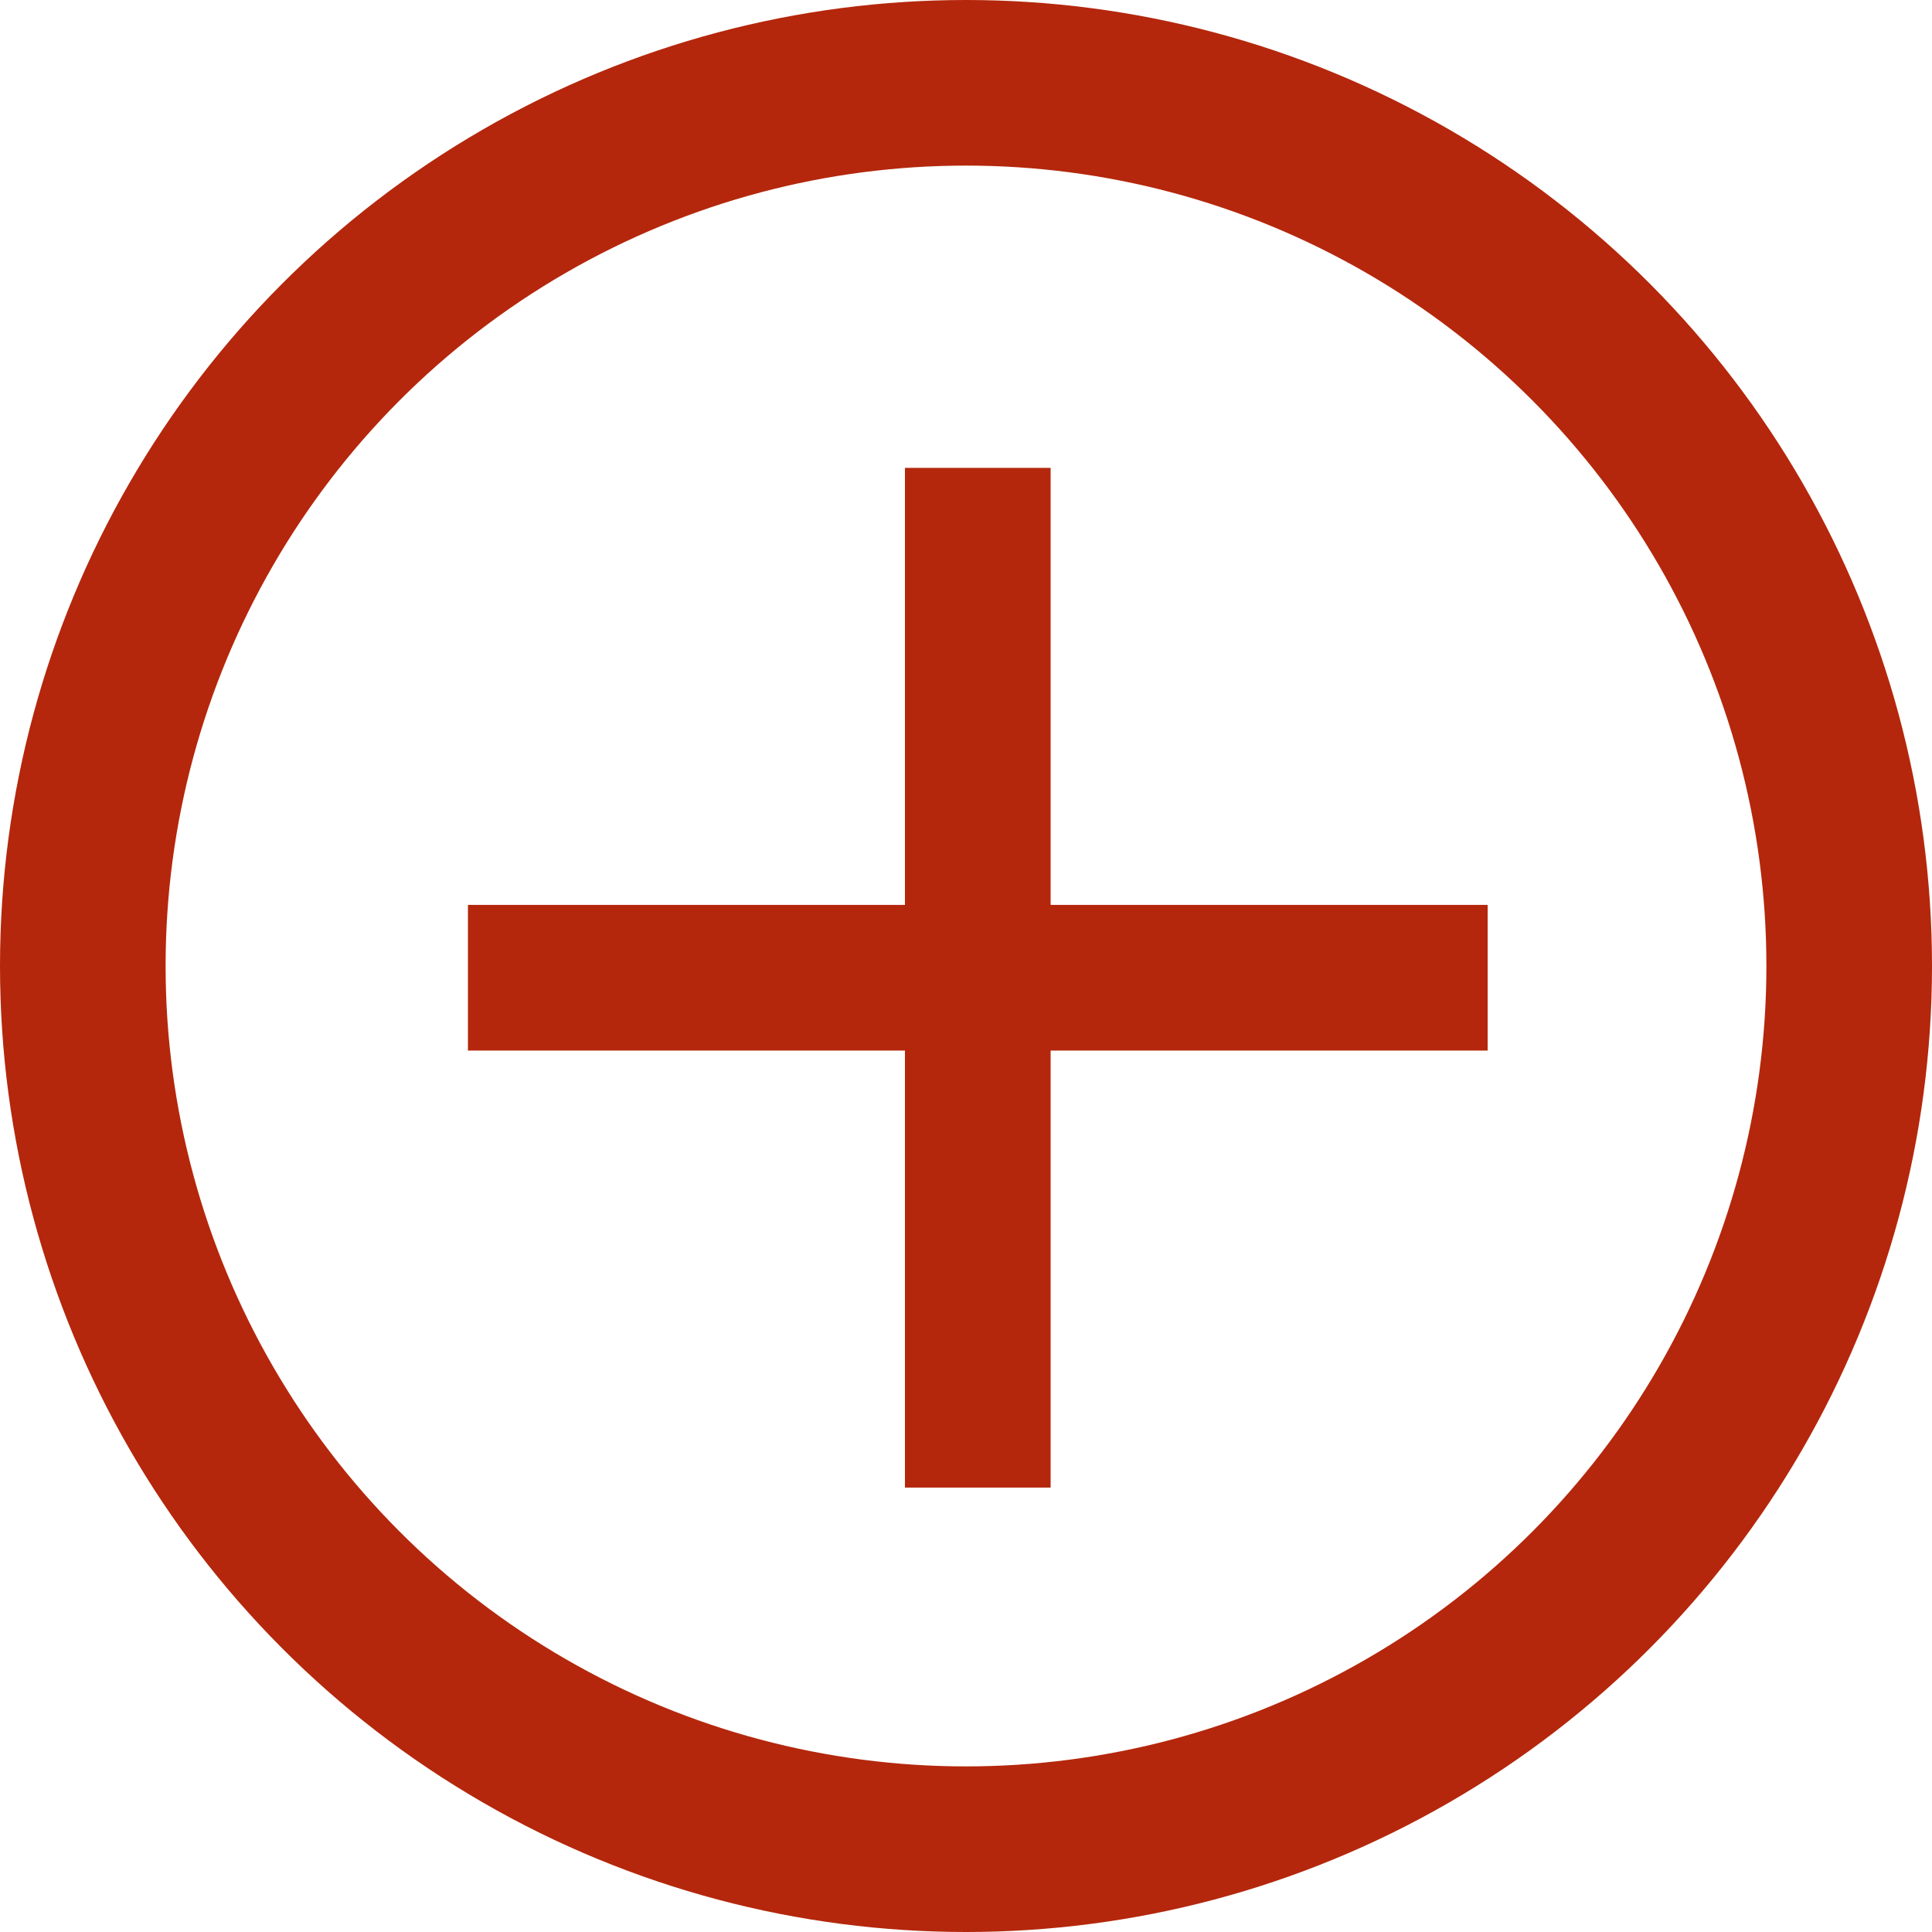
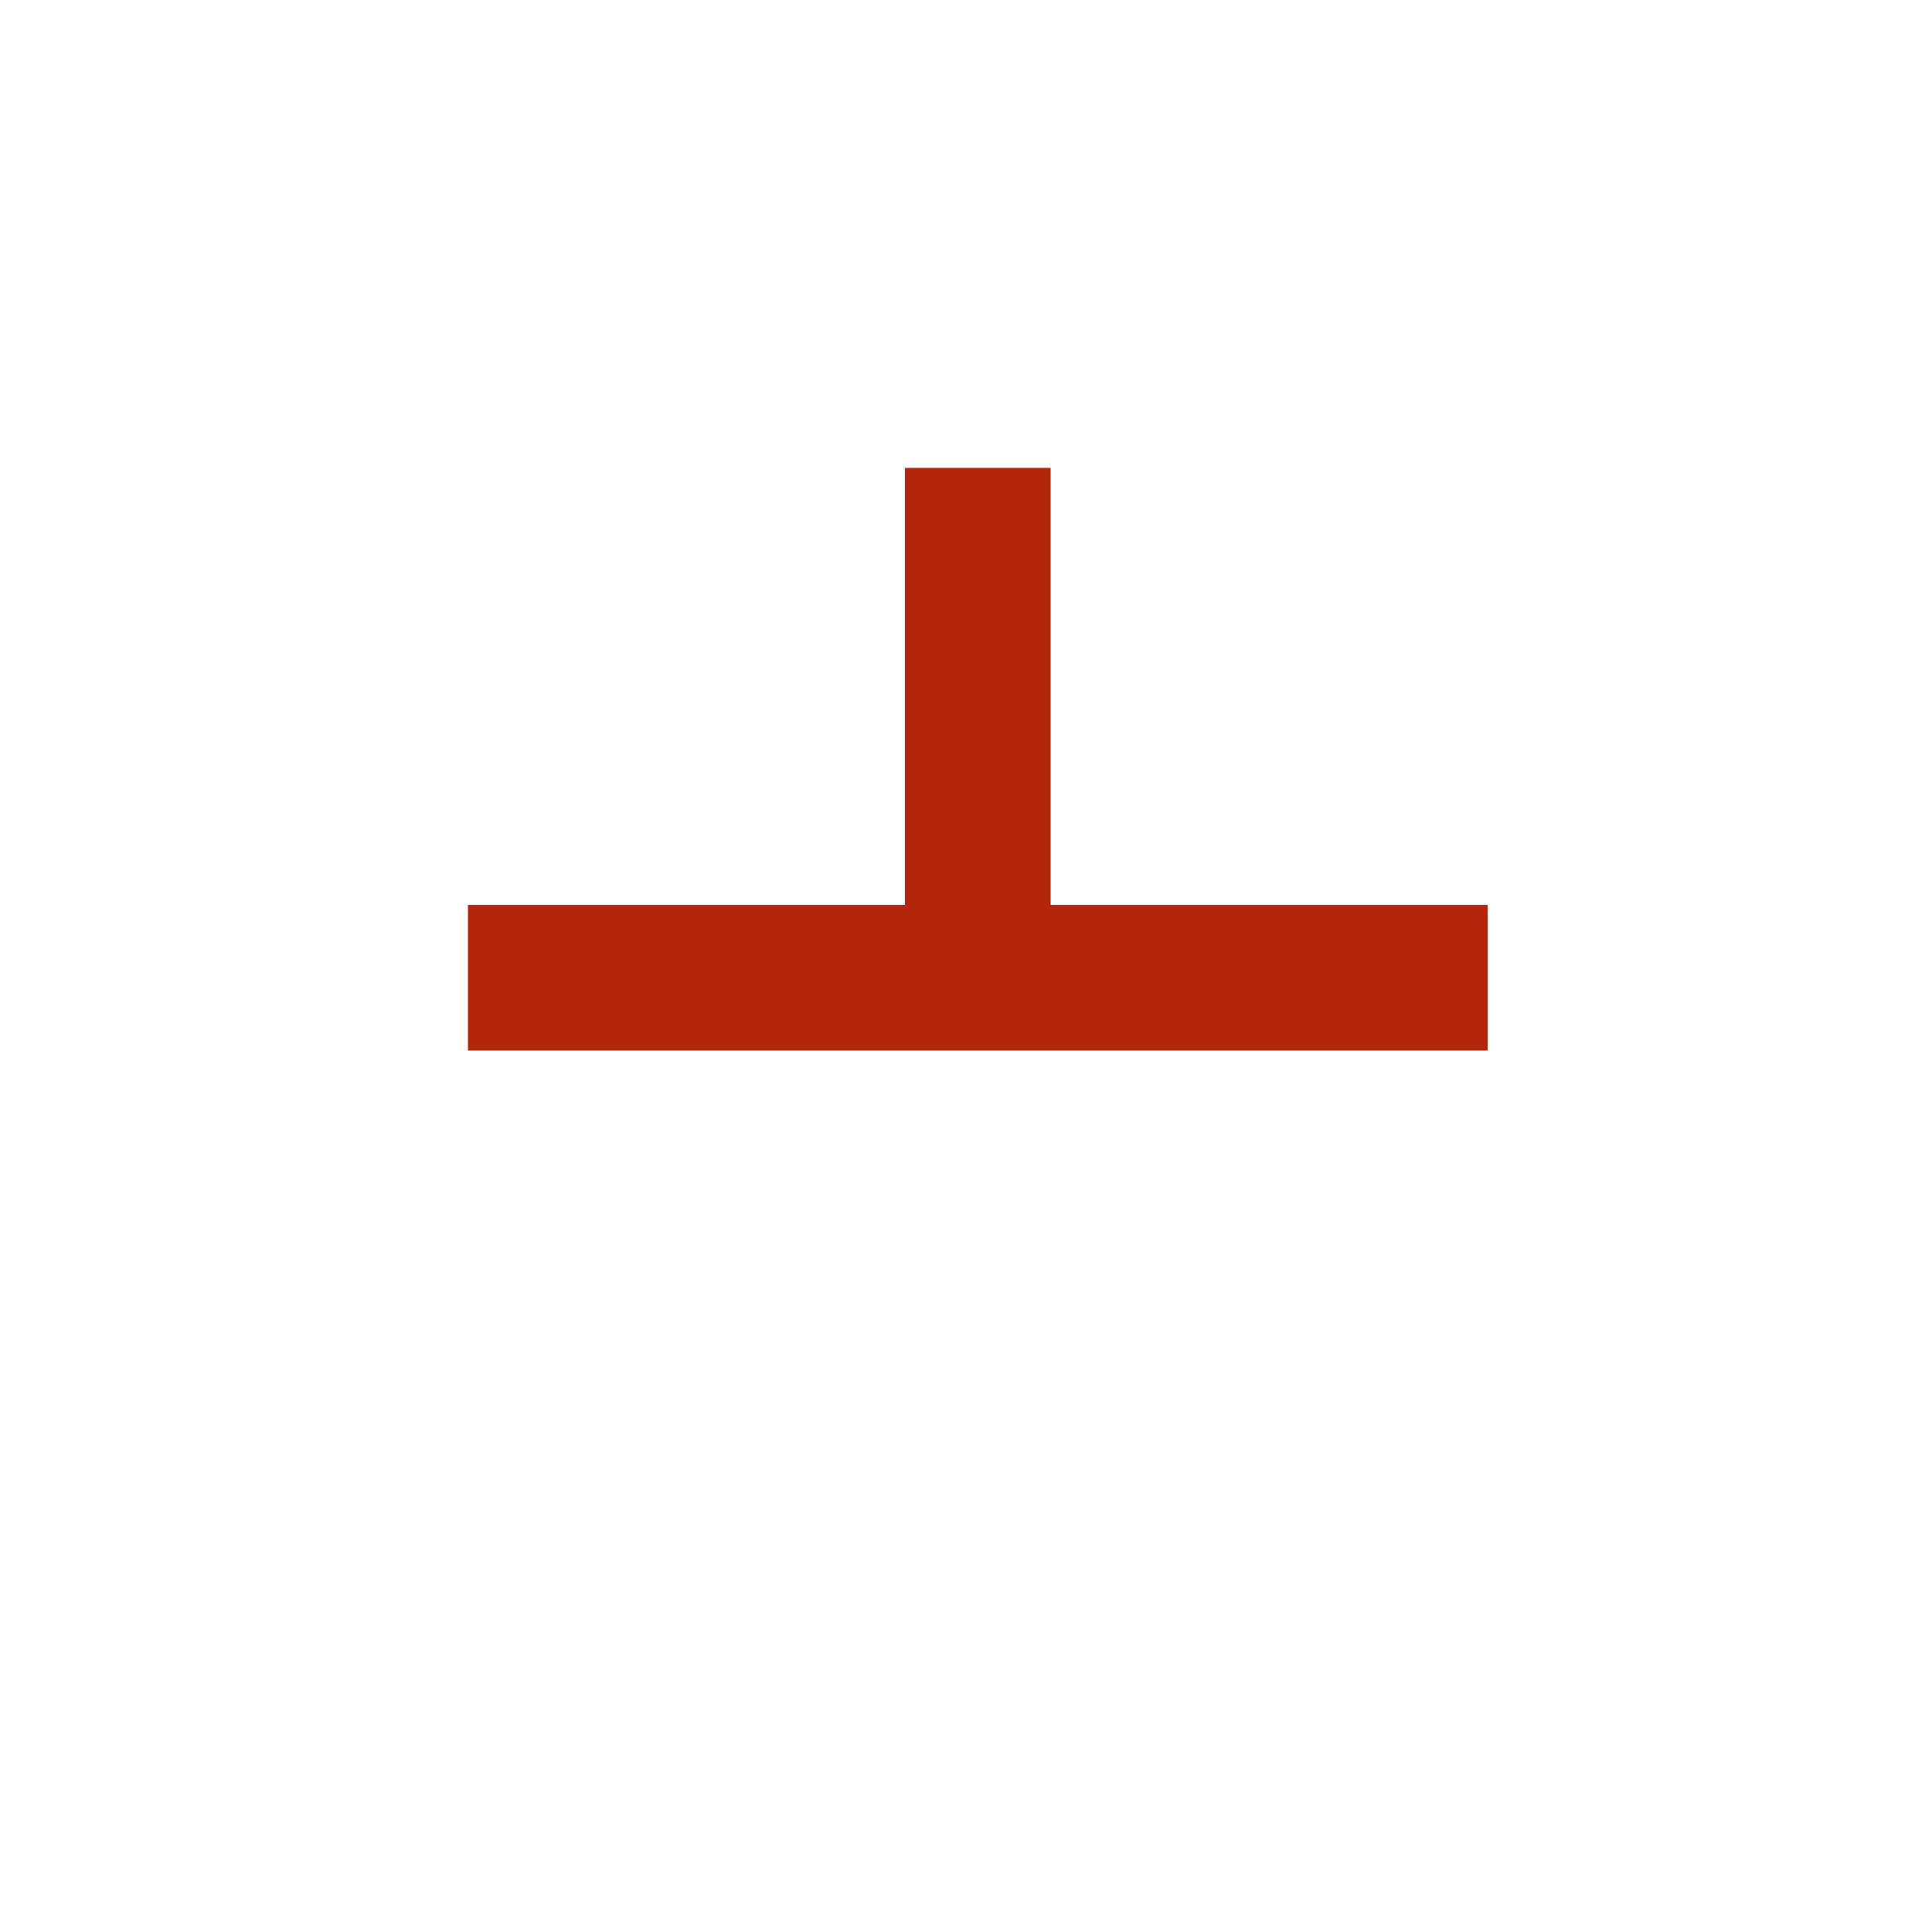
<svg xmlns="http://www.w3.org/2000/svg" width="35" height="35" viewBox="0 0 35 35">
  <defs>
    <style>
      .cls-1, .cls-4 {
        fill: none;
      }

      .cls-1 {
        stroke: #b4270c;
        stroke-width: 3px;
      }

      .cls-2 {
        fill: #b4270c;
      }

      .cls-3 {
        stroke: none;
      }
    </style>
  </defs>
  <g id="Gruppe_485" data-name="Gruppe 485" transform="translate(-1141 -10)">
    <g id="Ellipse_8" data-name="Ellipse 8" class="cls-1" transform="translate(1141 10)">
      <circle class="cls-3" cx="17.5" cy="17.5" r="17.5" />
-       <circle class="cls-4" cx="17.5" cy="17.5" r="16" />
    </g>
-     <path id="Pfad_165" data-name="Pfad 165" class="cls-2" d="M23.473,15.556H15.556v7.917H12.917V15.556H5V12.917h7.917V5h2.639v7.917h7.917Z" transform="translate(1144.477 13.476)" />
+     <path id="Pfad_165" data-name="Pfad 165" class="cls-2" d="M23.473,15.556H15.556H12.917V15.556H5V12.917h7.917V5h2.639v7.917h7.917Z" transform="translate(1144.477 13.476)" />
  </g>
</svg>